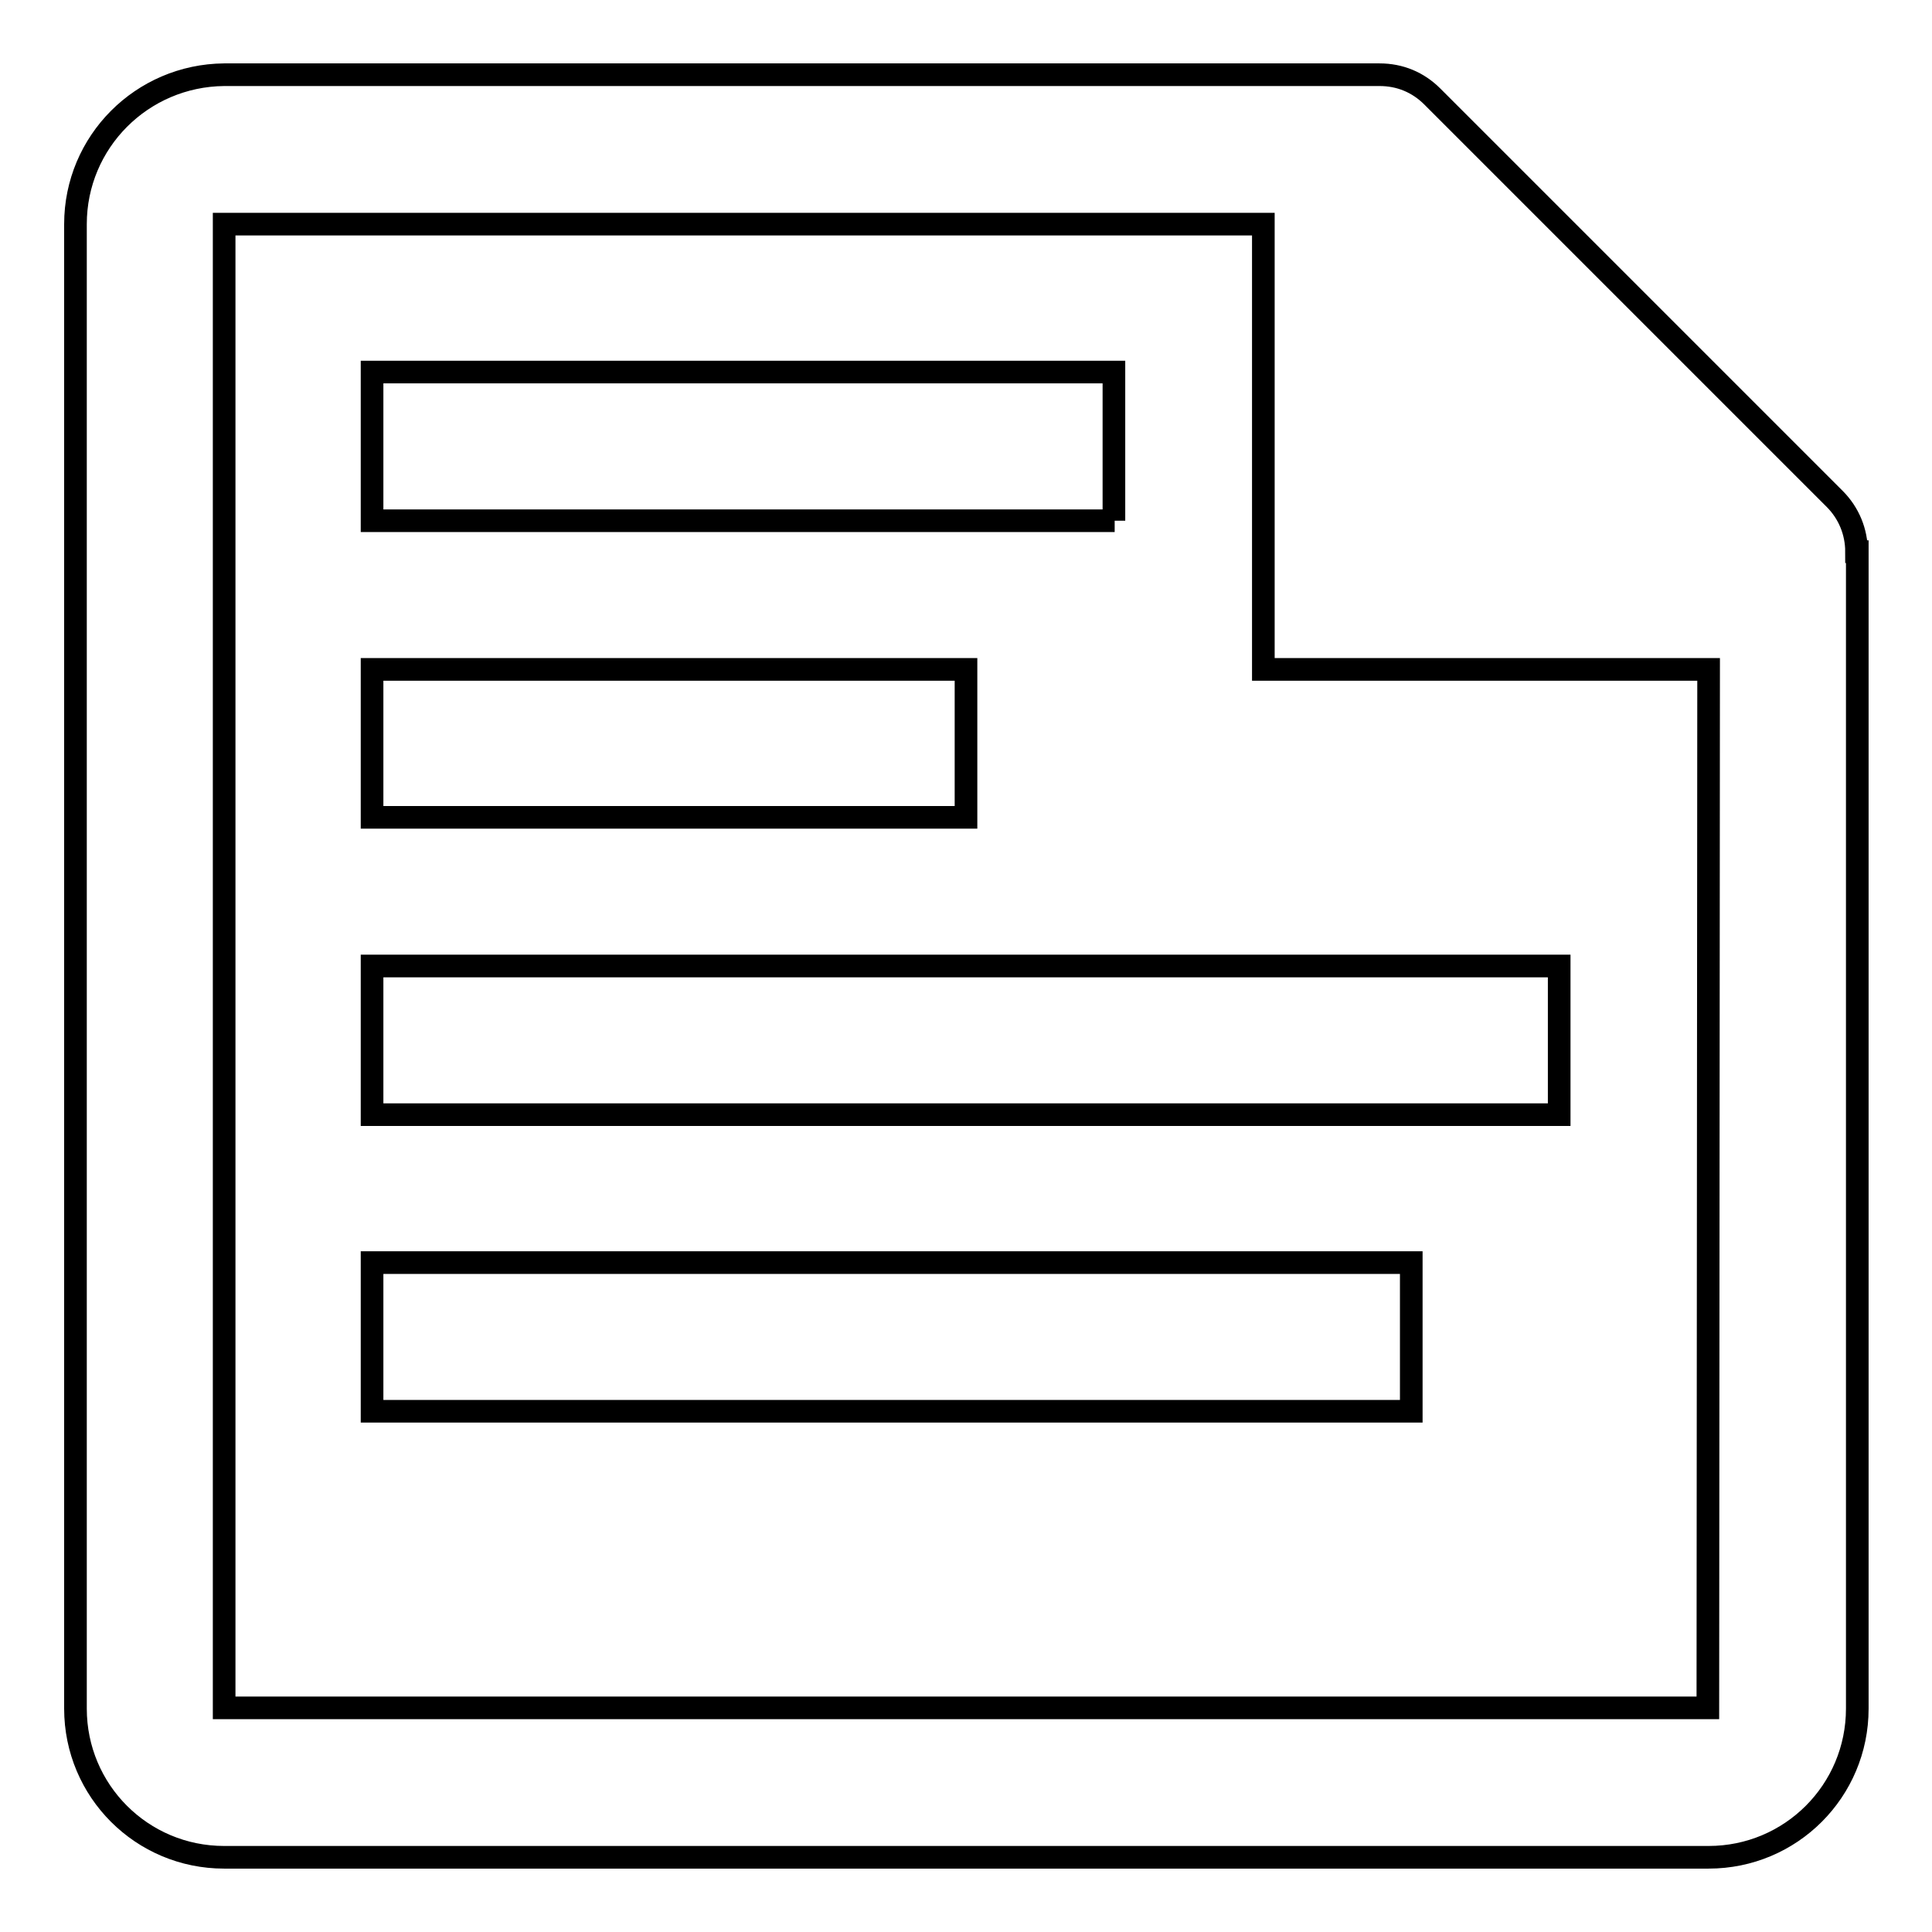
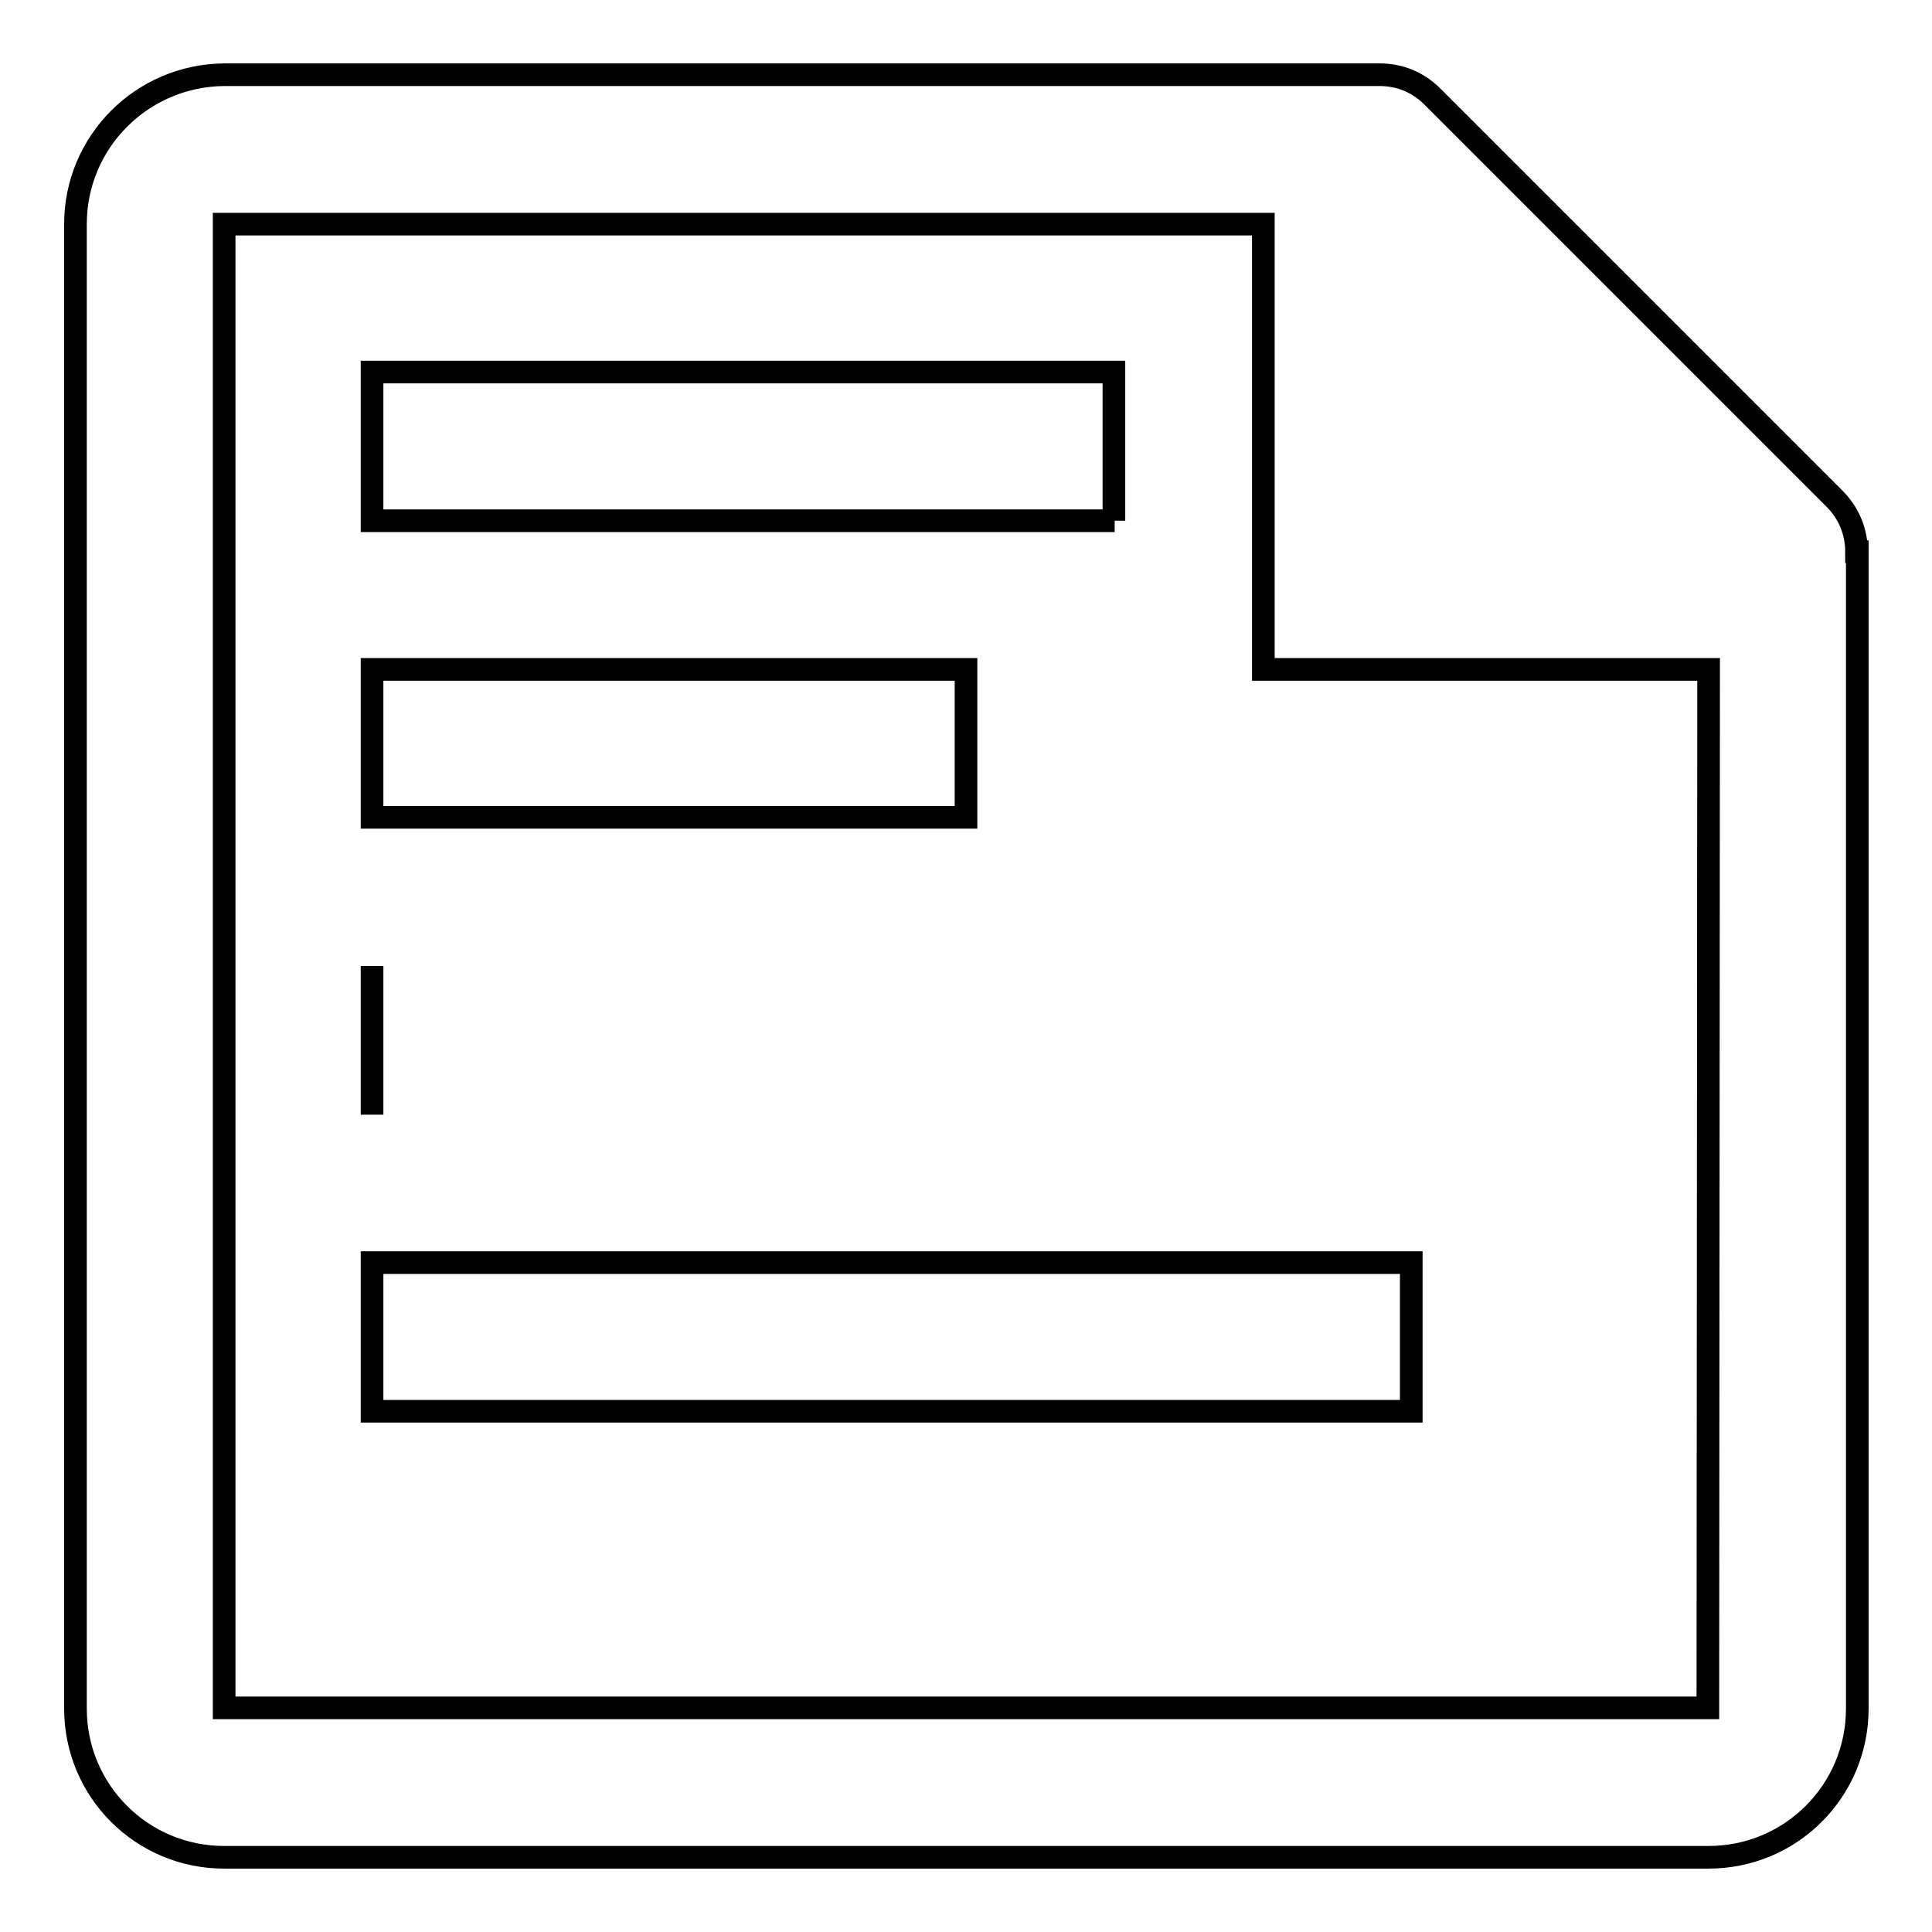
<svg xmlns="http://www.w3.org/2000/svg" version="1.1" x="0px" y="0px" viewBox="0 0 256 256" enable-background="new 0 0 256 256" xml:space="preserve">
  <g>
    <g>
-       <path stroke-width="3" fill-opacity="0" stroke="#000000" d="M246,73.1c0-2.6-1-5.1-2.9-7l-53.3-53.3c-1.9-1.9-4.3-2.9-7-2.9H29.7l0,0C18.8,10,10,18.8,10,29.7v196.7c0,10.9,8.8,19.7,19.7,19.7h196.7c10.9,0,19.7-8.8,19.7-19.7V73.1z M226.3,226.3H29.7V29.7l0,0h137.7v59h59h0L226.3,226.3L226.3,226.3z M147.7,69H49.3V49.3h98.3V69L147.7,69z M128,108.3H49.3V88.7H128L128,108.3L128,108.3z M49.3,128h157.3v19.7H49.3V128z M49.3,167.3H187V187H49.3V167.3z" />
+       <path stroke-width="3" fill-opacity="0" stroke="#000000" d="M246,73.1c0-2.6-1-5.1-2.9-7l-53.3-53.3c-1.9-1.9-4.3-2.9-7-2.9H29.7l0,0C18.8,10,10,18.8,10,29.7v196.7c0,10.9,8.8,19.7,19.7,19.7h196.7c10.9,0,19.7-8.8,19.7-19.7V73.1z M226.3,226.3H29.7V29.7l0,0h137.7v59h59h0L226.3,226.3L226.3,226.3z M147.7,69H49.3V49.3h98.3V69L147.7,69z M128,108.3H49.3V88.7H128L128,108.3L128,108.3z M49.3,128v19.7H49.3V128z M49.3,167.3H187V187H49.3V167.3z" />
    </g>
  </g>
</svg>